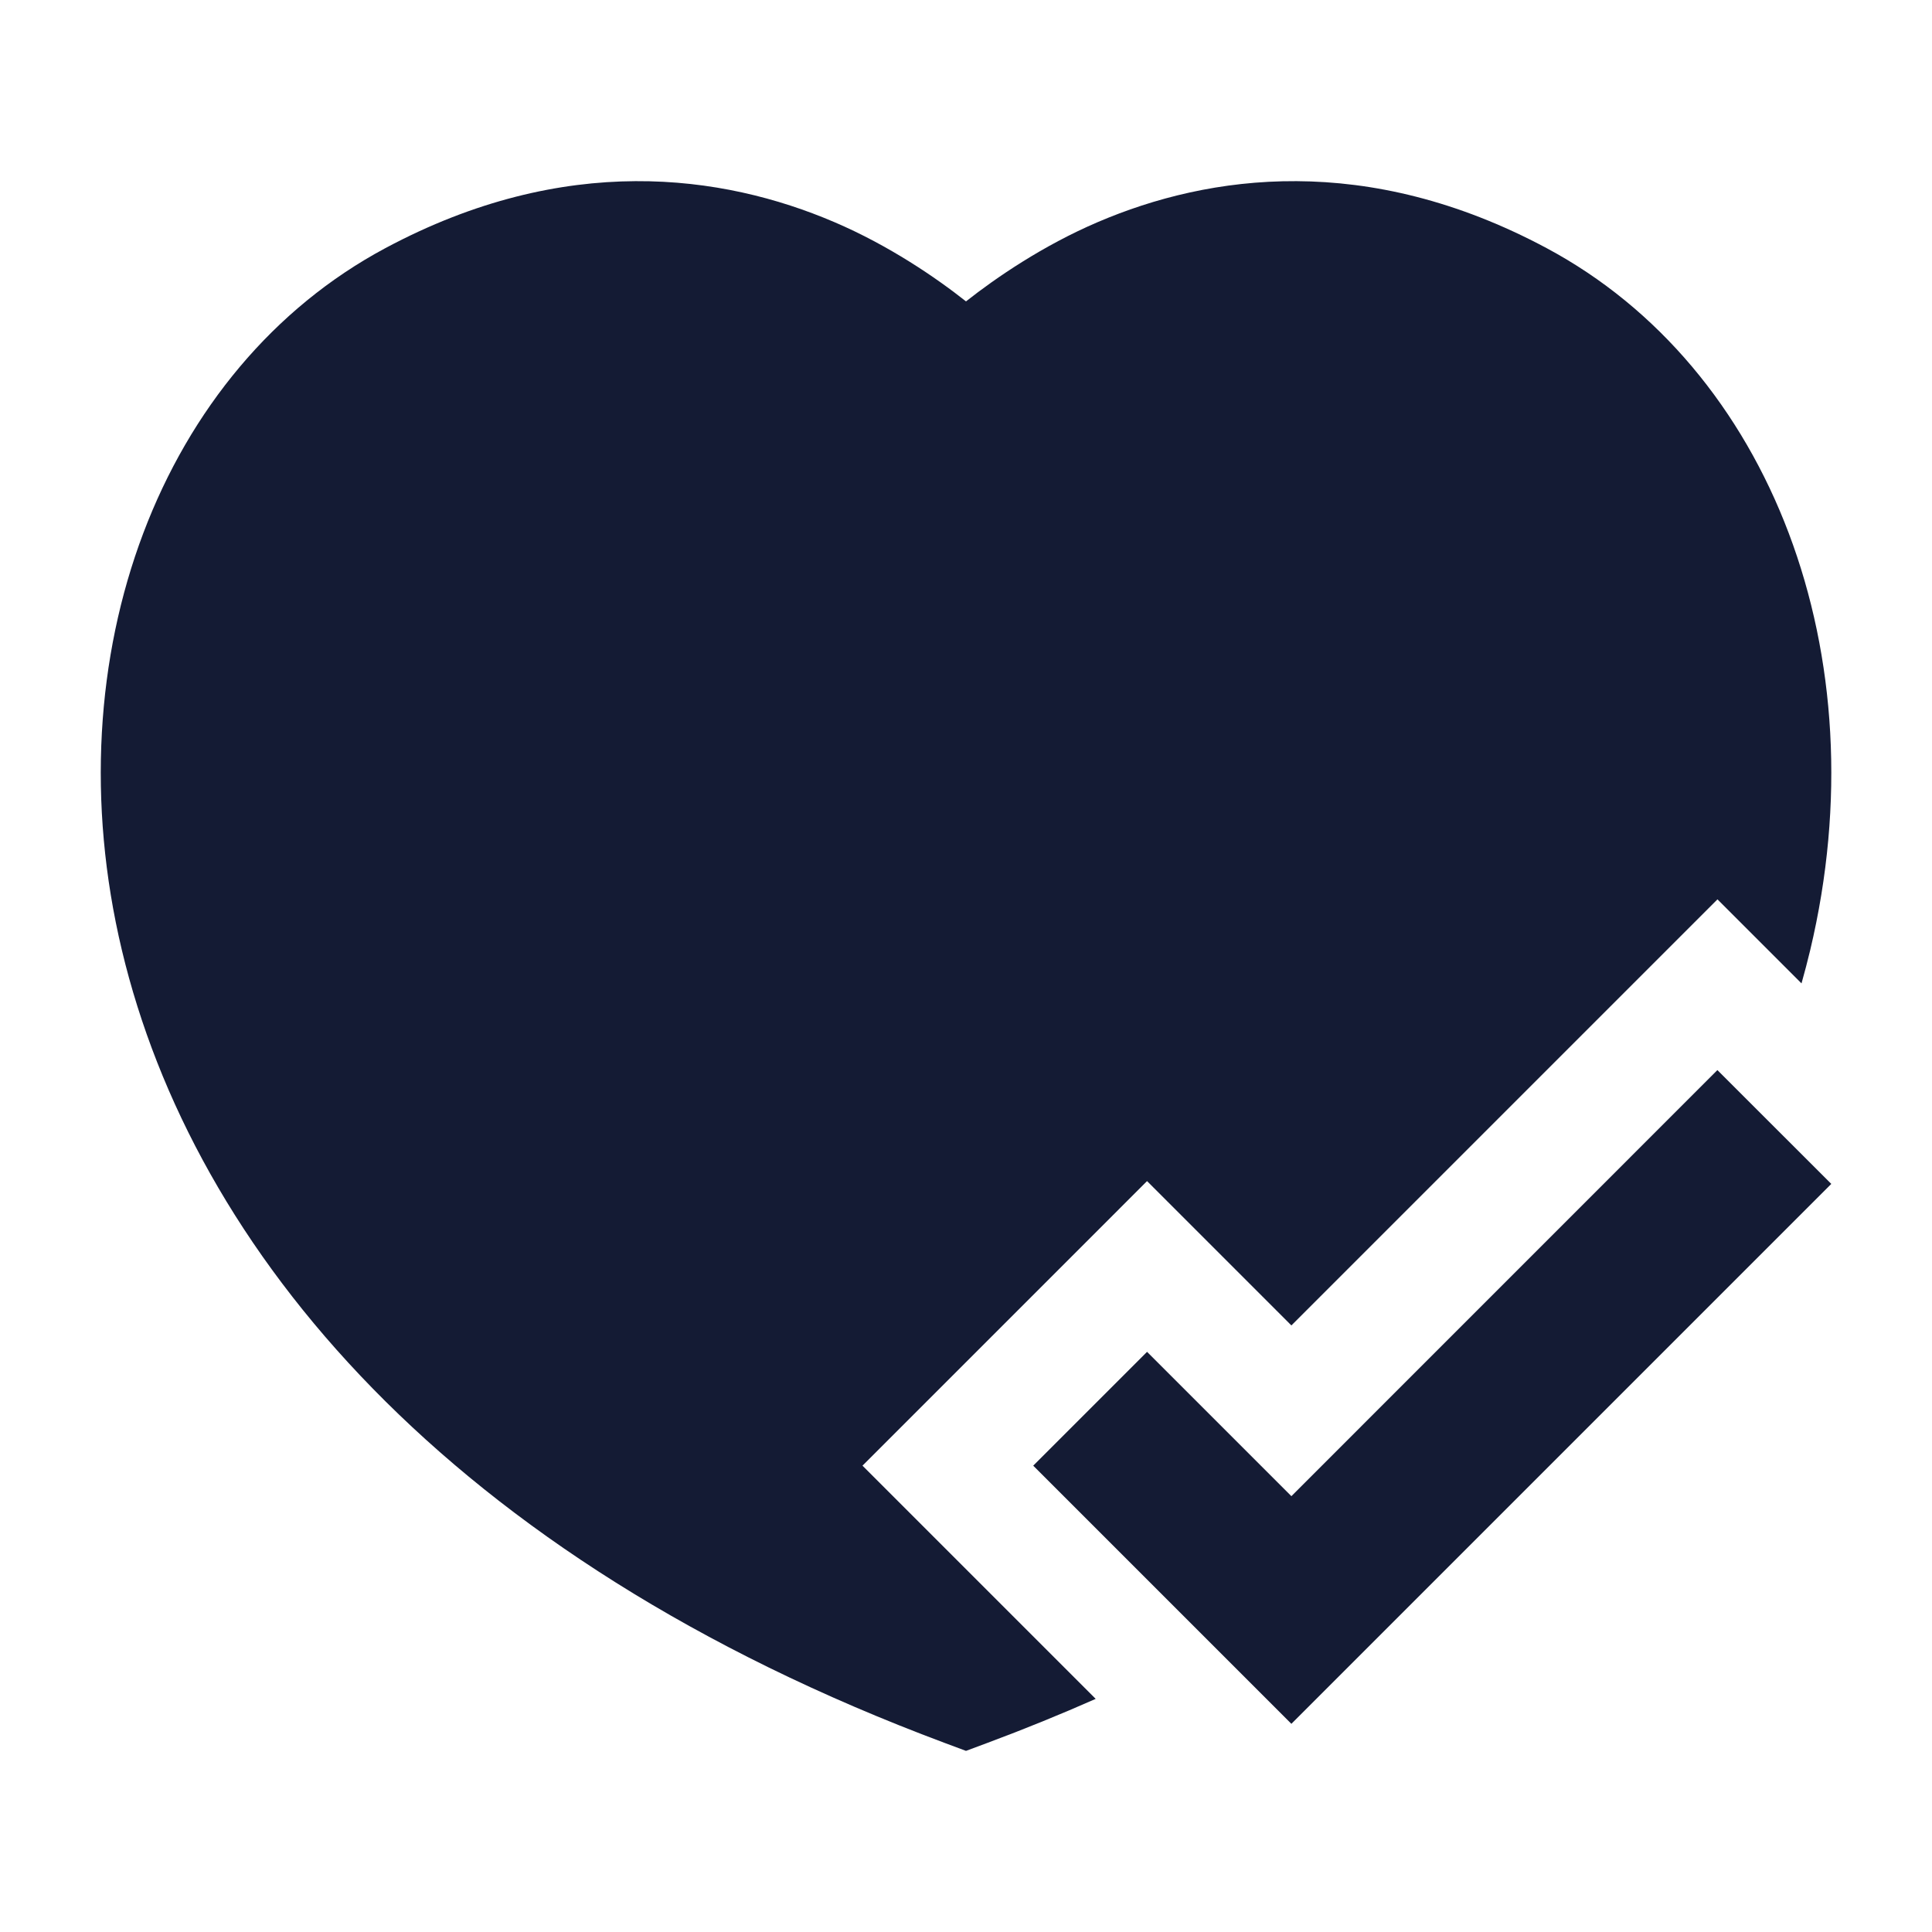
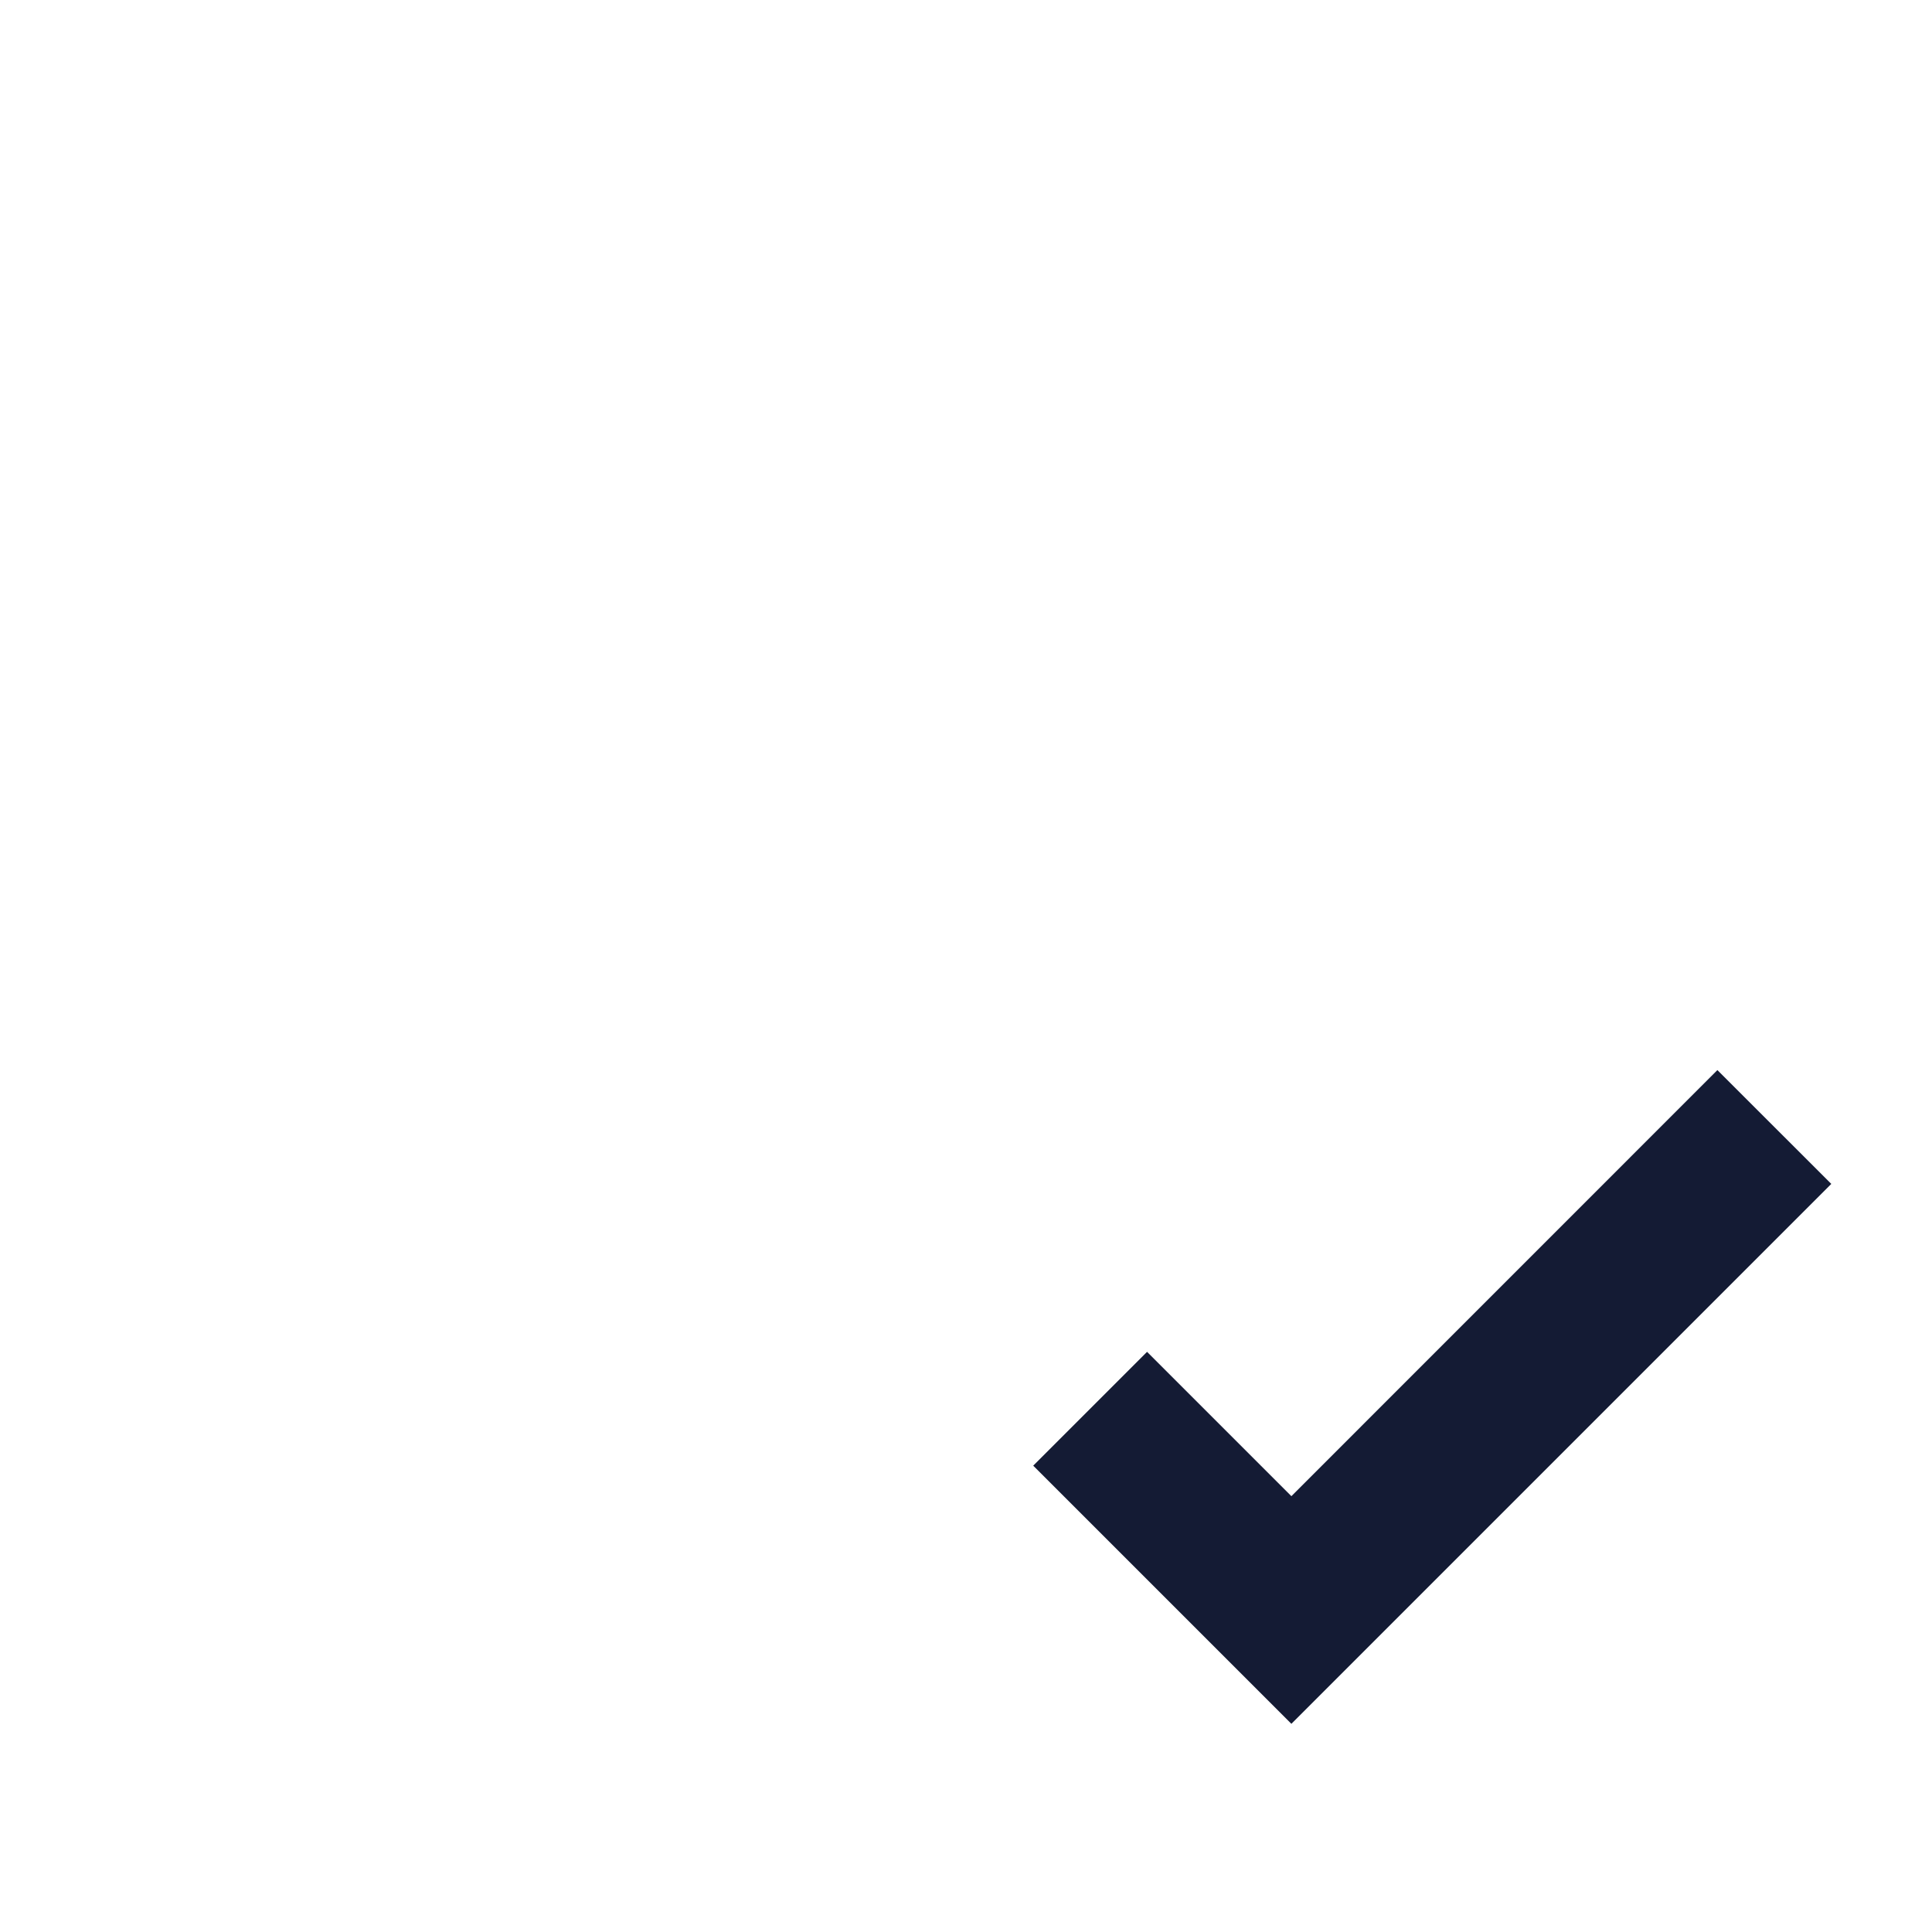
<svg xmlns="http://www.w3.org/2000/svg" width="24" height="24" viewBox="0 0 24 24" fill="none">
  <path fill-rule="evenodd" clip-rule="evenodd" d="M22.749 14.707L16.042 21.414L12.835 18.207L14.249 16.793L16.042 18.586L21.334 13.293L22.749 14.707Z" fill="#141B34" />
-   <path d="M12 3.744C11.631 3.452 11.047 3.051 10.364 2.759C8.978 2.166 7.02 1.888 4.788 3.082C2.005 4.57 0.64 8.133 1.514 11.803C2.398 15.514 5.538 19.337 11.737 21.652L12 21.75L12.263 21.652C12.73 21.478 13.179 21.295 13.611 21.104L10.714 18.207L14.249 14.672L16.042 16.465L21.335 11.172L22.379 12.216C22.418 12.078 22.454 11.94 22.487 11.803C23.361 8.133 21.995 4.57 19.212 3.082C16.98 1.888 15.022 2.166 13.637 2.759C12.954 3.051 12.37 3.452 12 3.744Z" fill="#141B34" />
</svg>